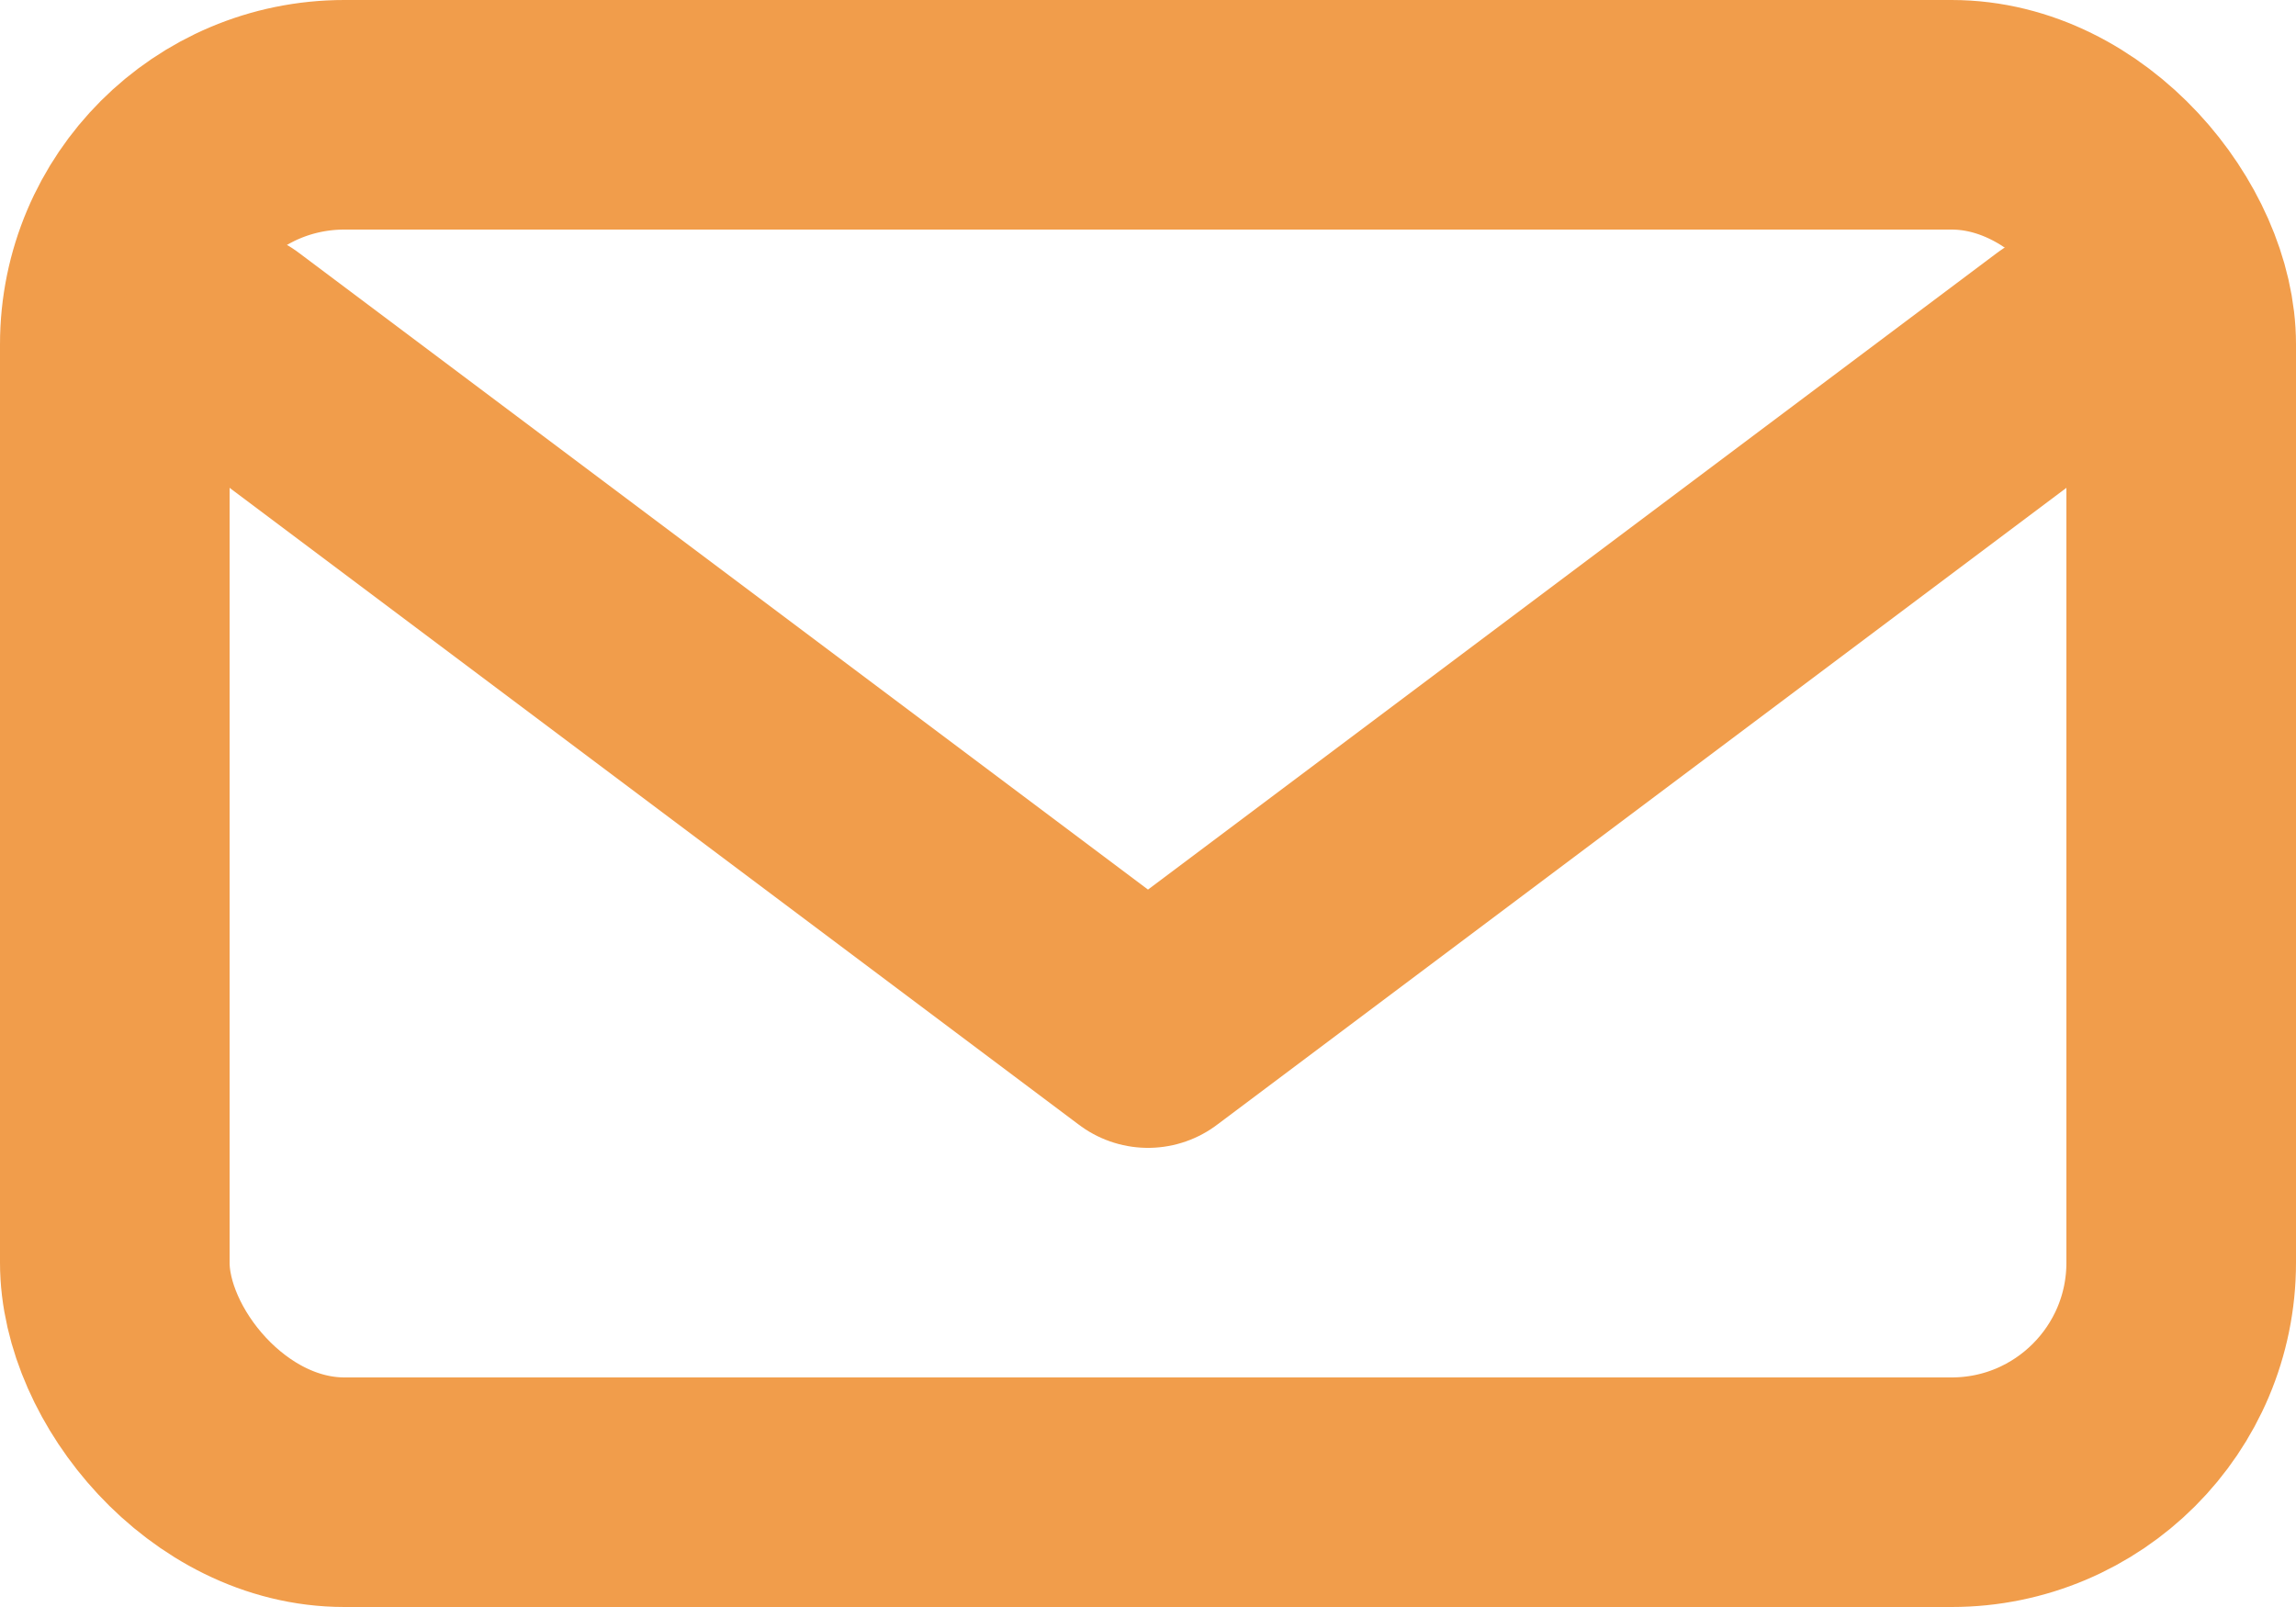
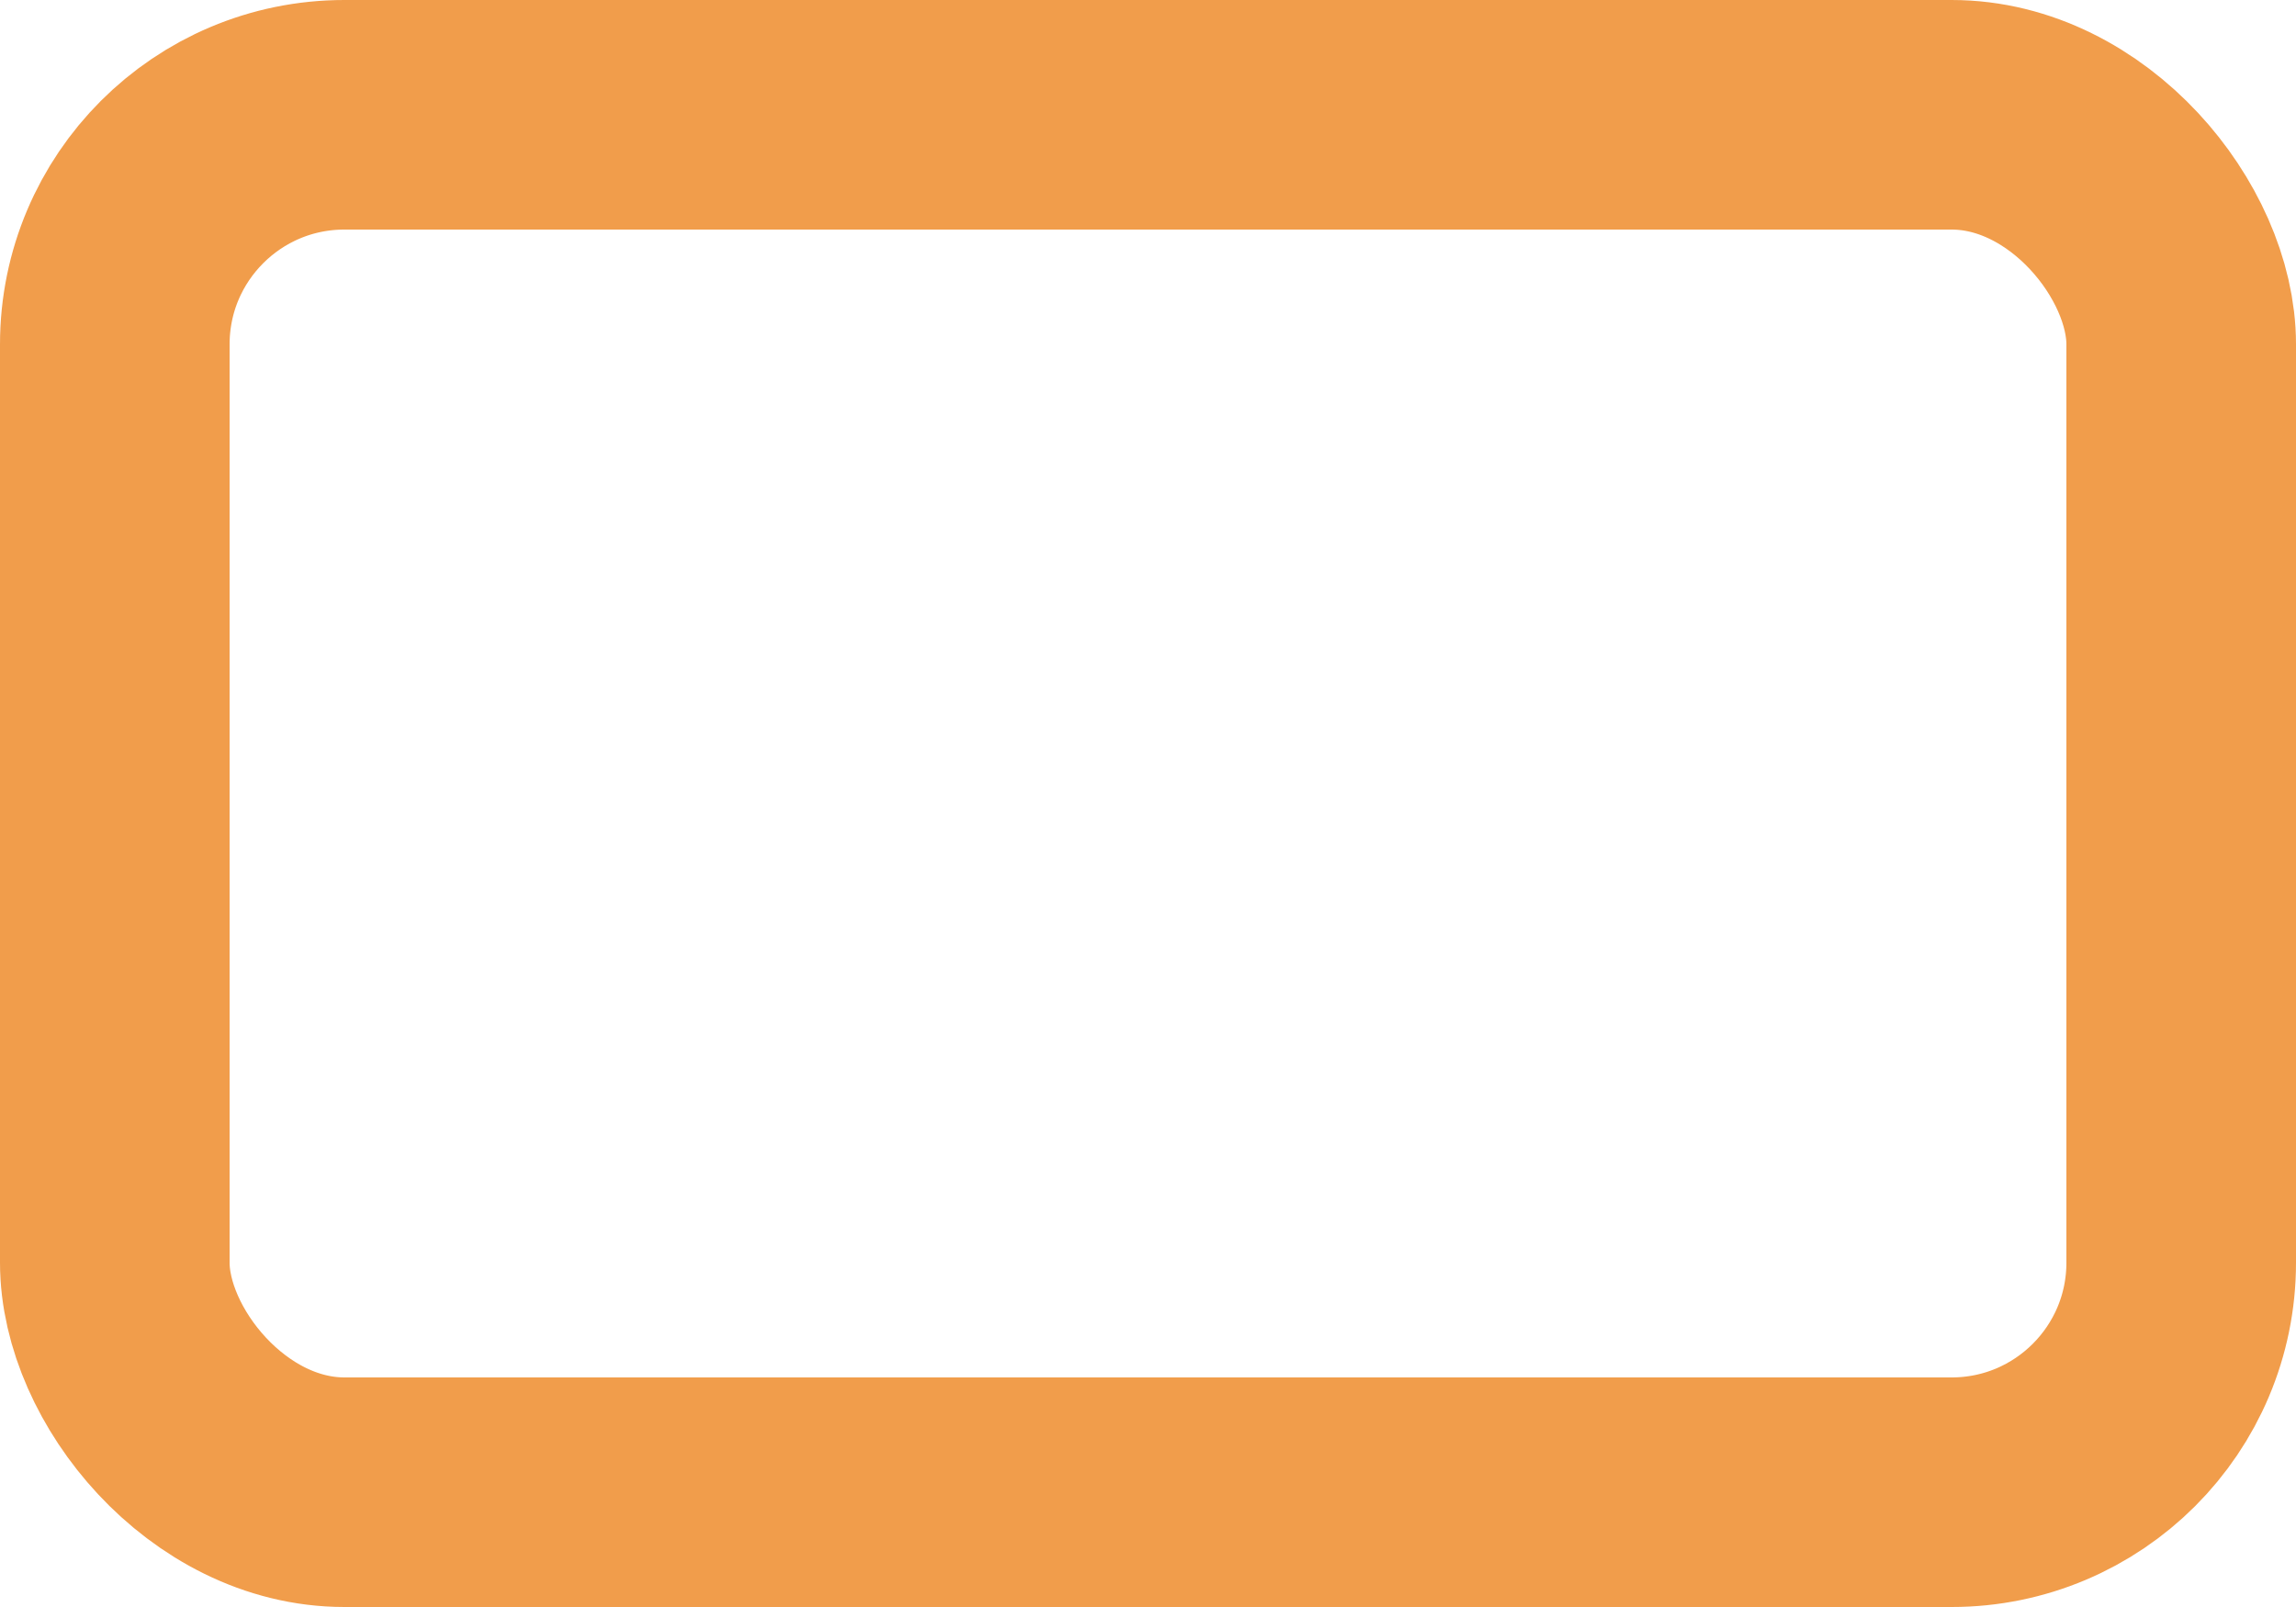
<svg xmlns="http://www.w3.org/2000/svg" width="20" height="14" viewBox="0 0 20 14">
  <rect x="1" y="1" width="18" height="12" rx="2" ry="2" fill="none" stroke="#F19D4B" stroke-width="2" />
-   <polyline points="2,3 10,9 18,3" fill="none" stroke="#F19D4B" stroke-width="2" stroke-linecap="round" stroke-linejoin="round" />
</svg>